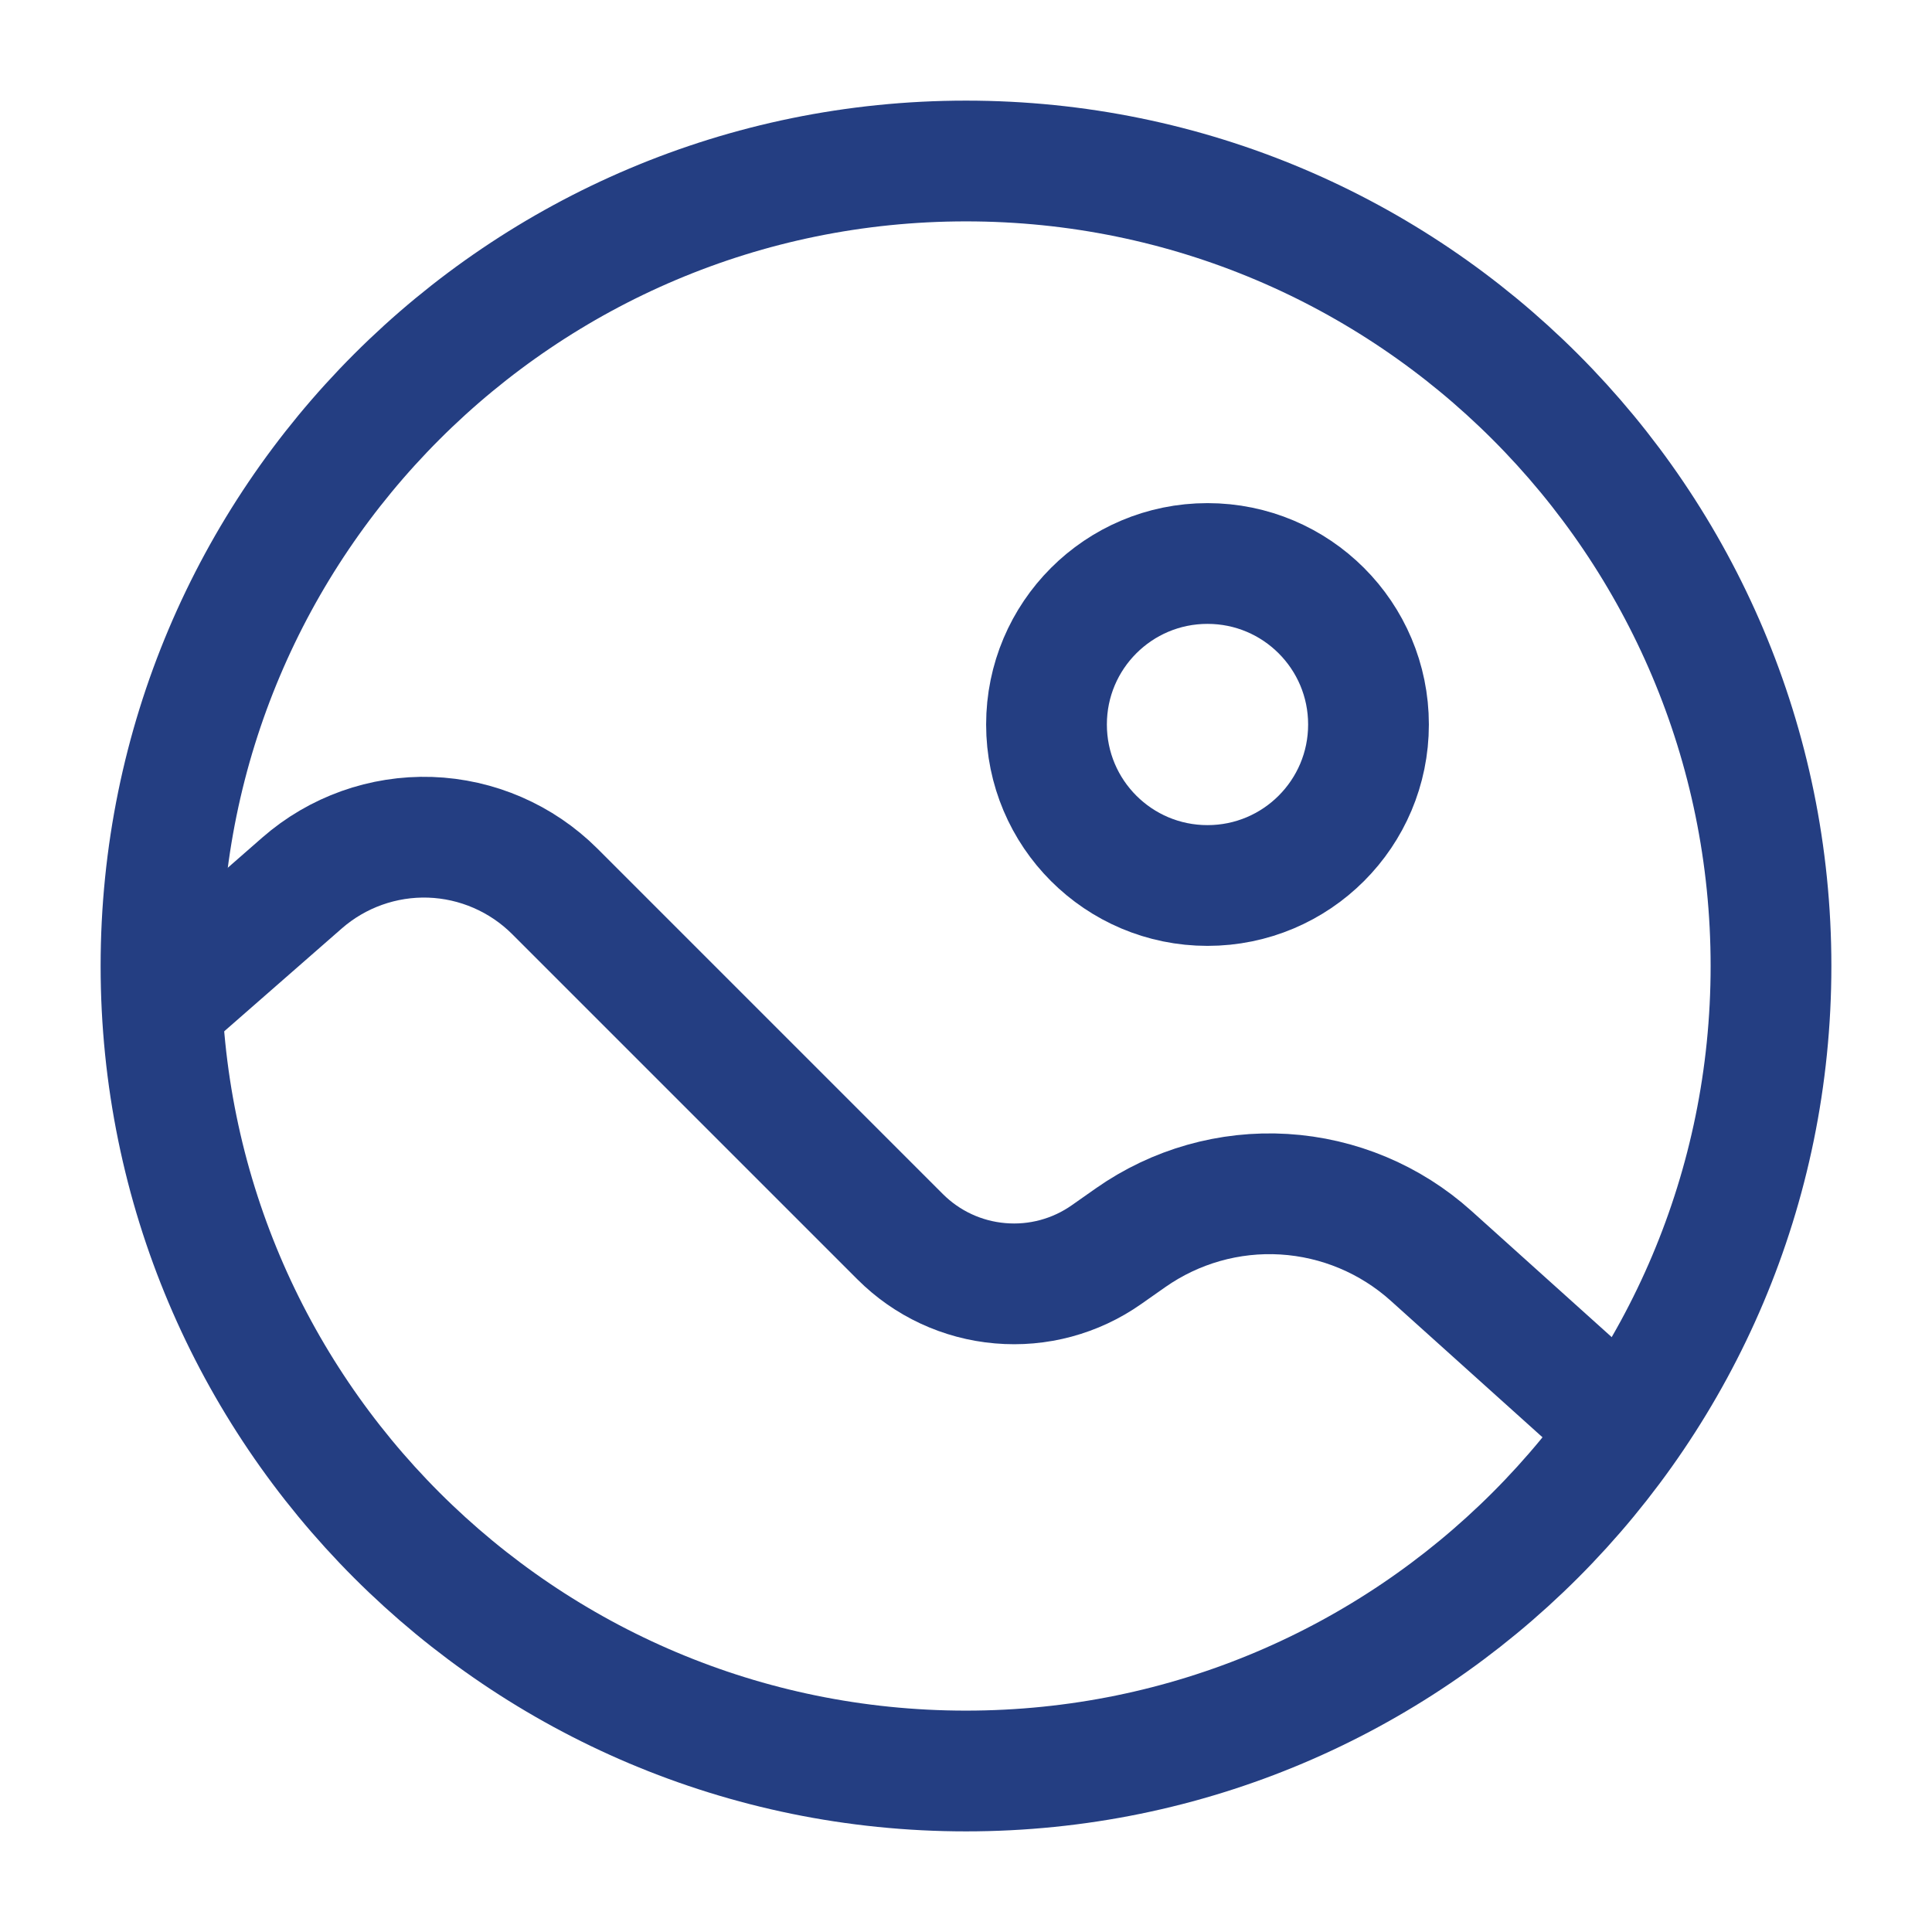
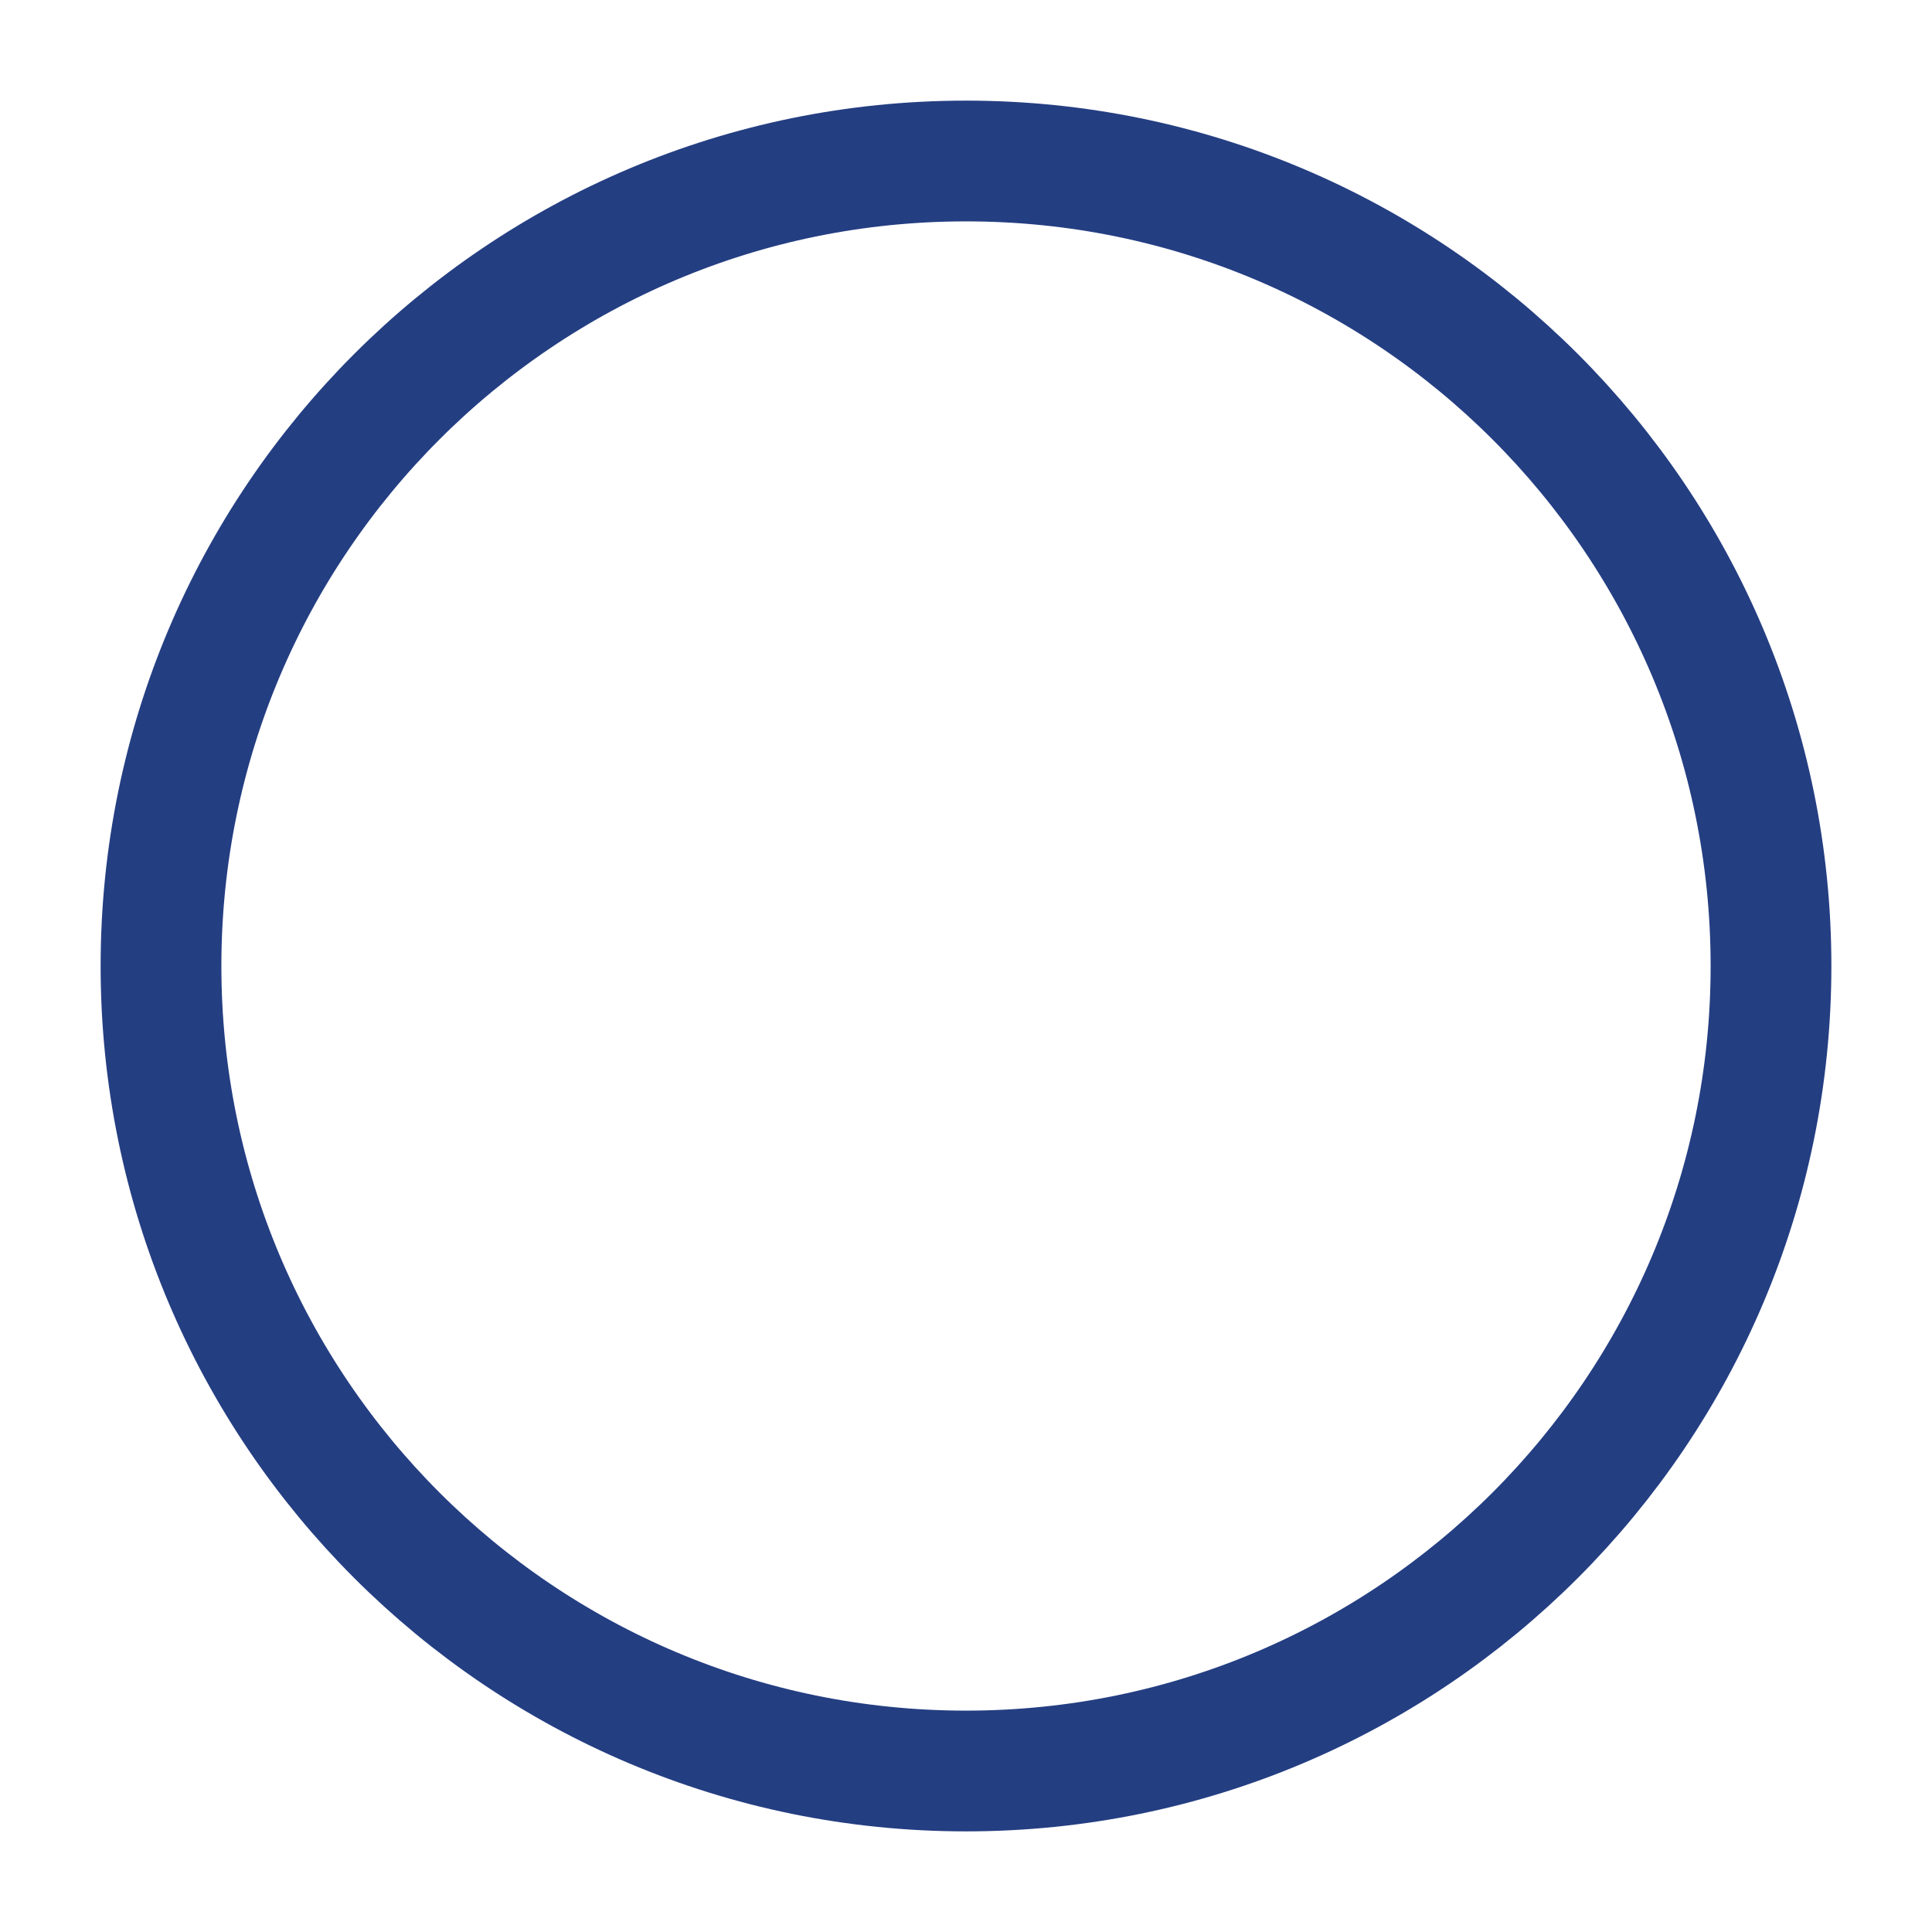
<svg xmlns="http://www.w3.org/2000/svg" width="24" height="24" viewBox="0 0 24 24" fill="none">
-   <path d="M15 11C16.105 11 17 10.105 17 9C17 7.895 16.105 7 15 7C13.895 7 13 7.895 13 9C13 10.105 13.895 11 15 11Z" stroke="#243E82" stroke-width="1.5" />
-   <path d="M20 17.6L17.777 15.6C17.272 15.146 16.628 14.876 15.95 14.835C15.272 14.794 14.601 14.985 14.045 15.375L13.746 15.585C13.361 15.856 12.893 15.982 12.424 15.941C11.954 15.901 11.515 15.696 11.182 15.363L6.892 11.073C6.479 10.661 5.925 10.421 5.343 10.401C4.76 10.382 4.191 10.585 3.752 10.969L2.282 12.255" stroke="#243E82" stroke-width="1.5" stroke-linecap="round" />
  <path d="M12 22C17.523 22 22 17.523 22 12C22 6.477 17.523 2 12 2C6.477 2 2 6.477 2 12C2 17.523 6.477 22 12 22Z" stroke="#243E82" stroke-width="1.5" />
</svg>